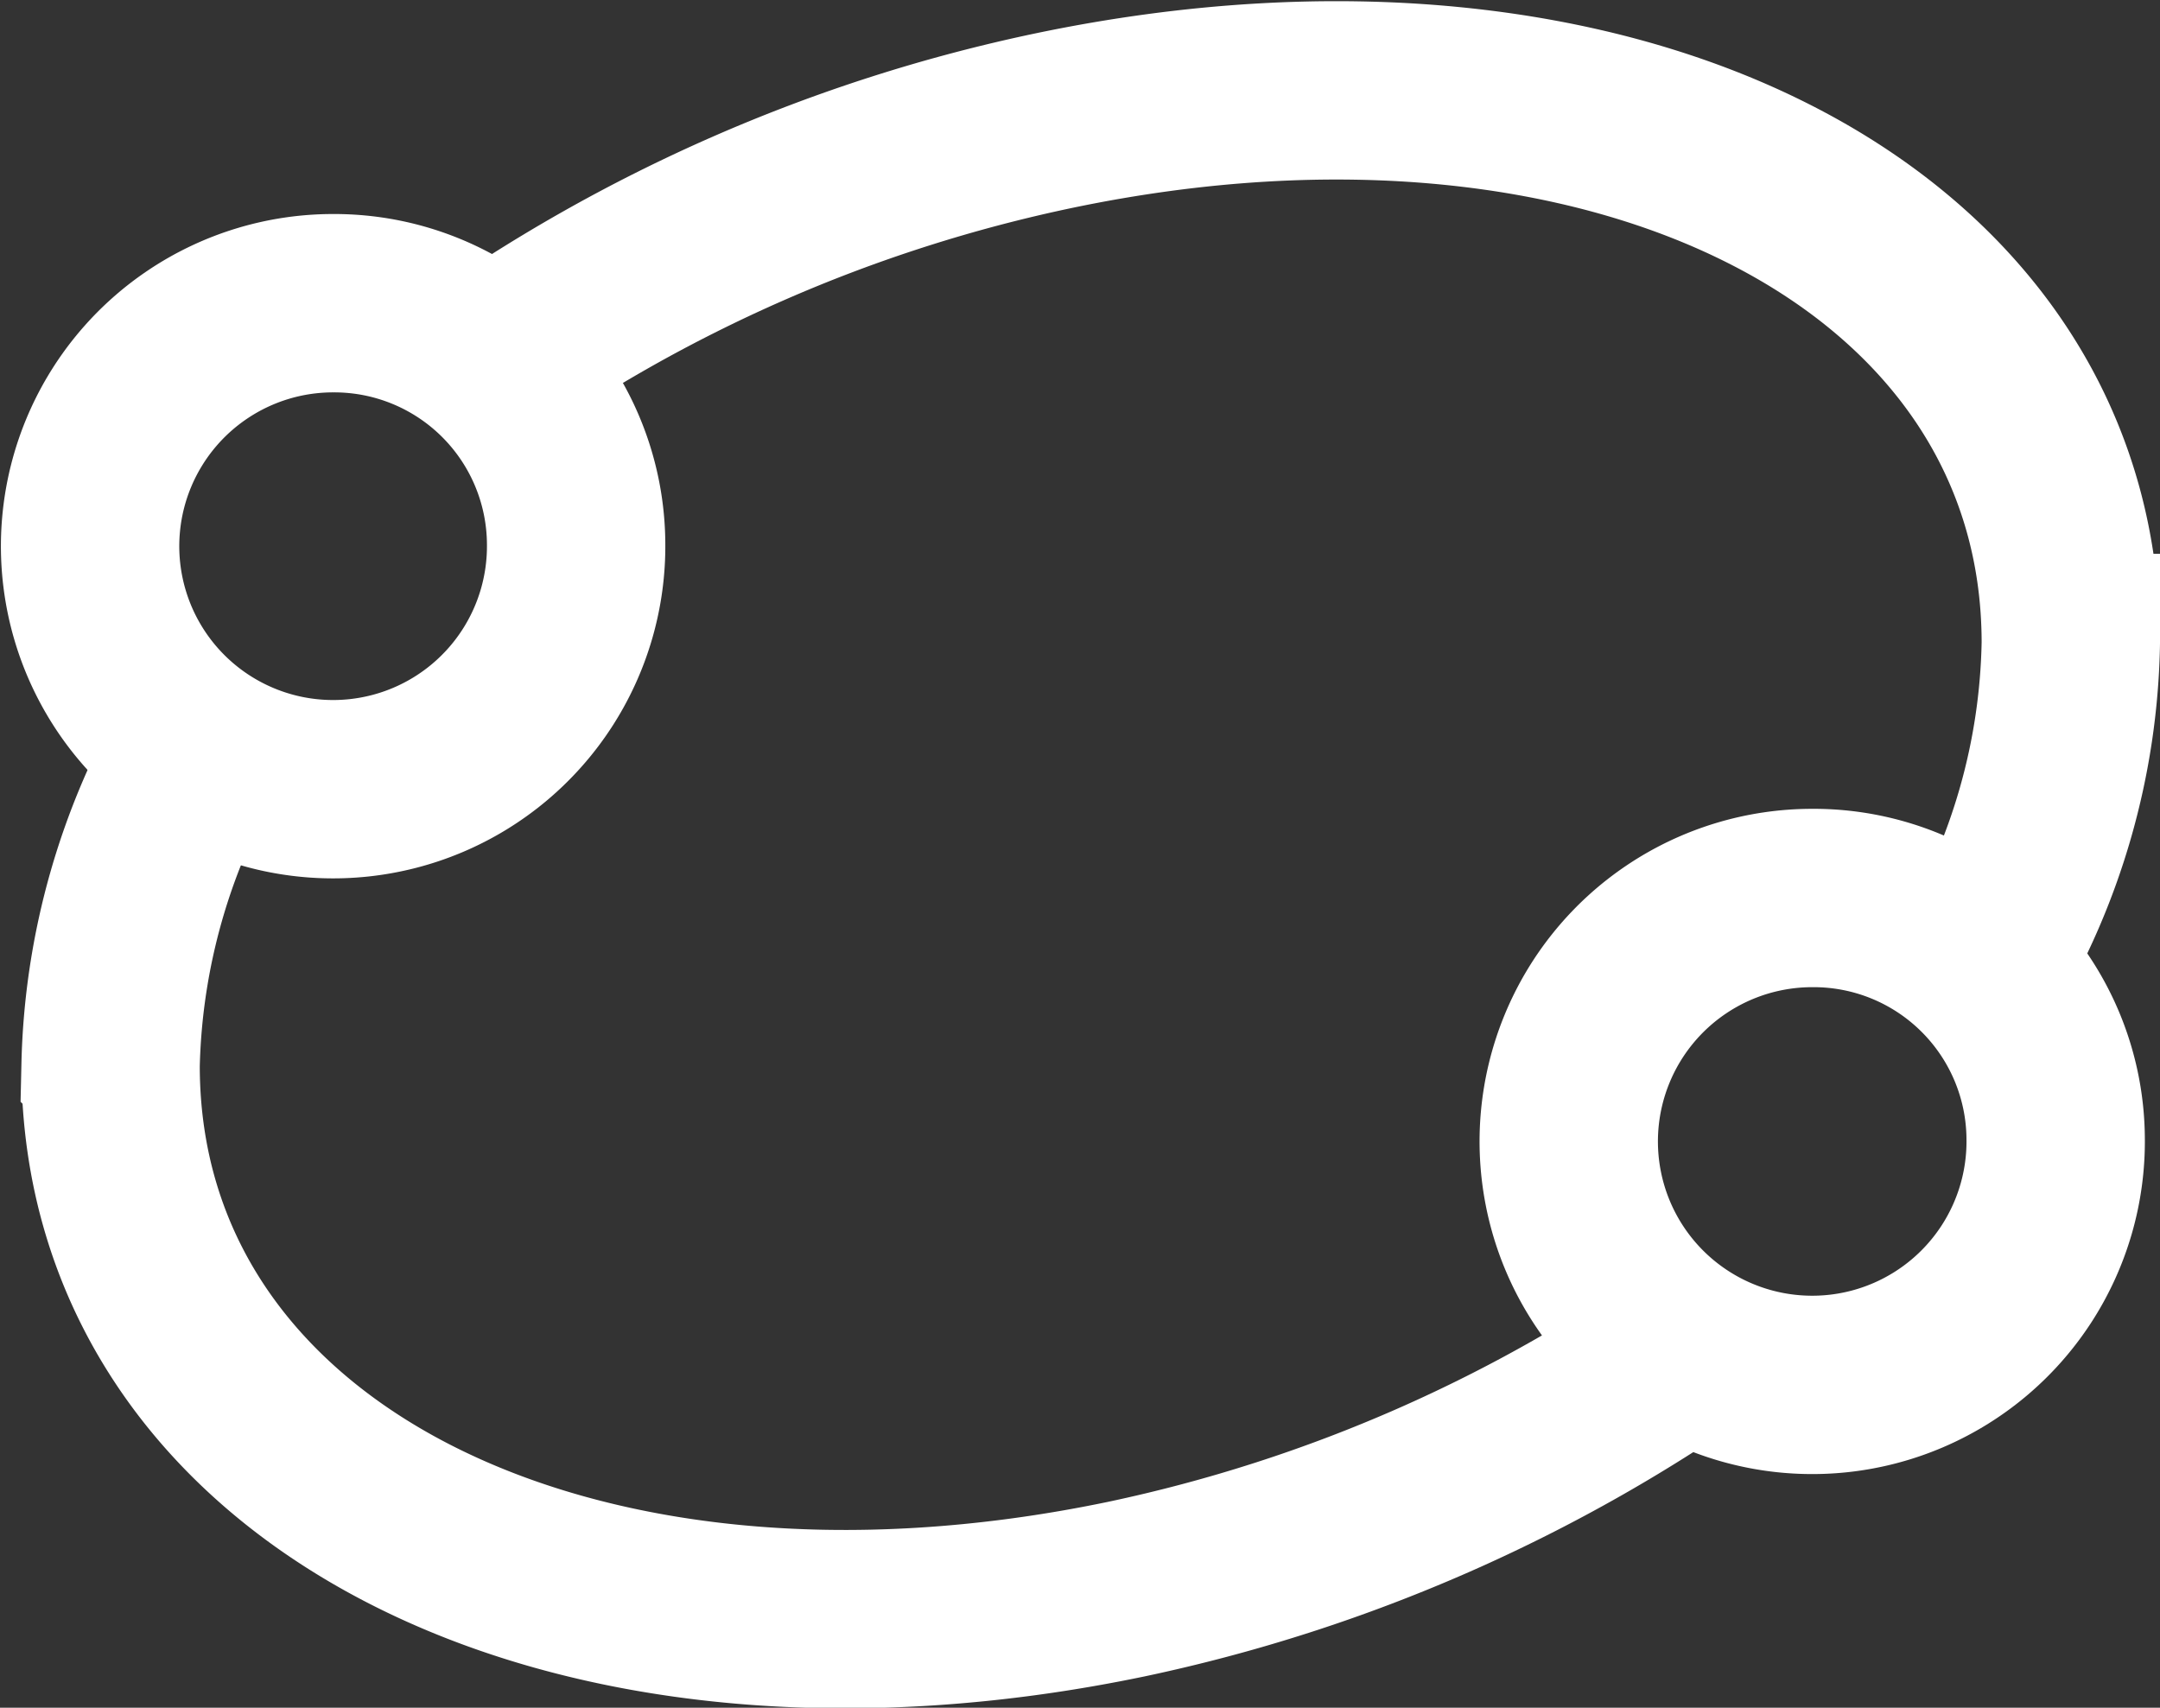
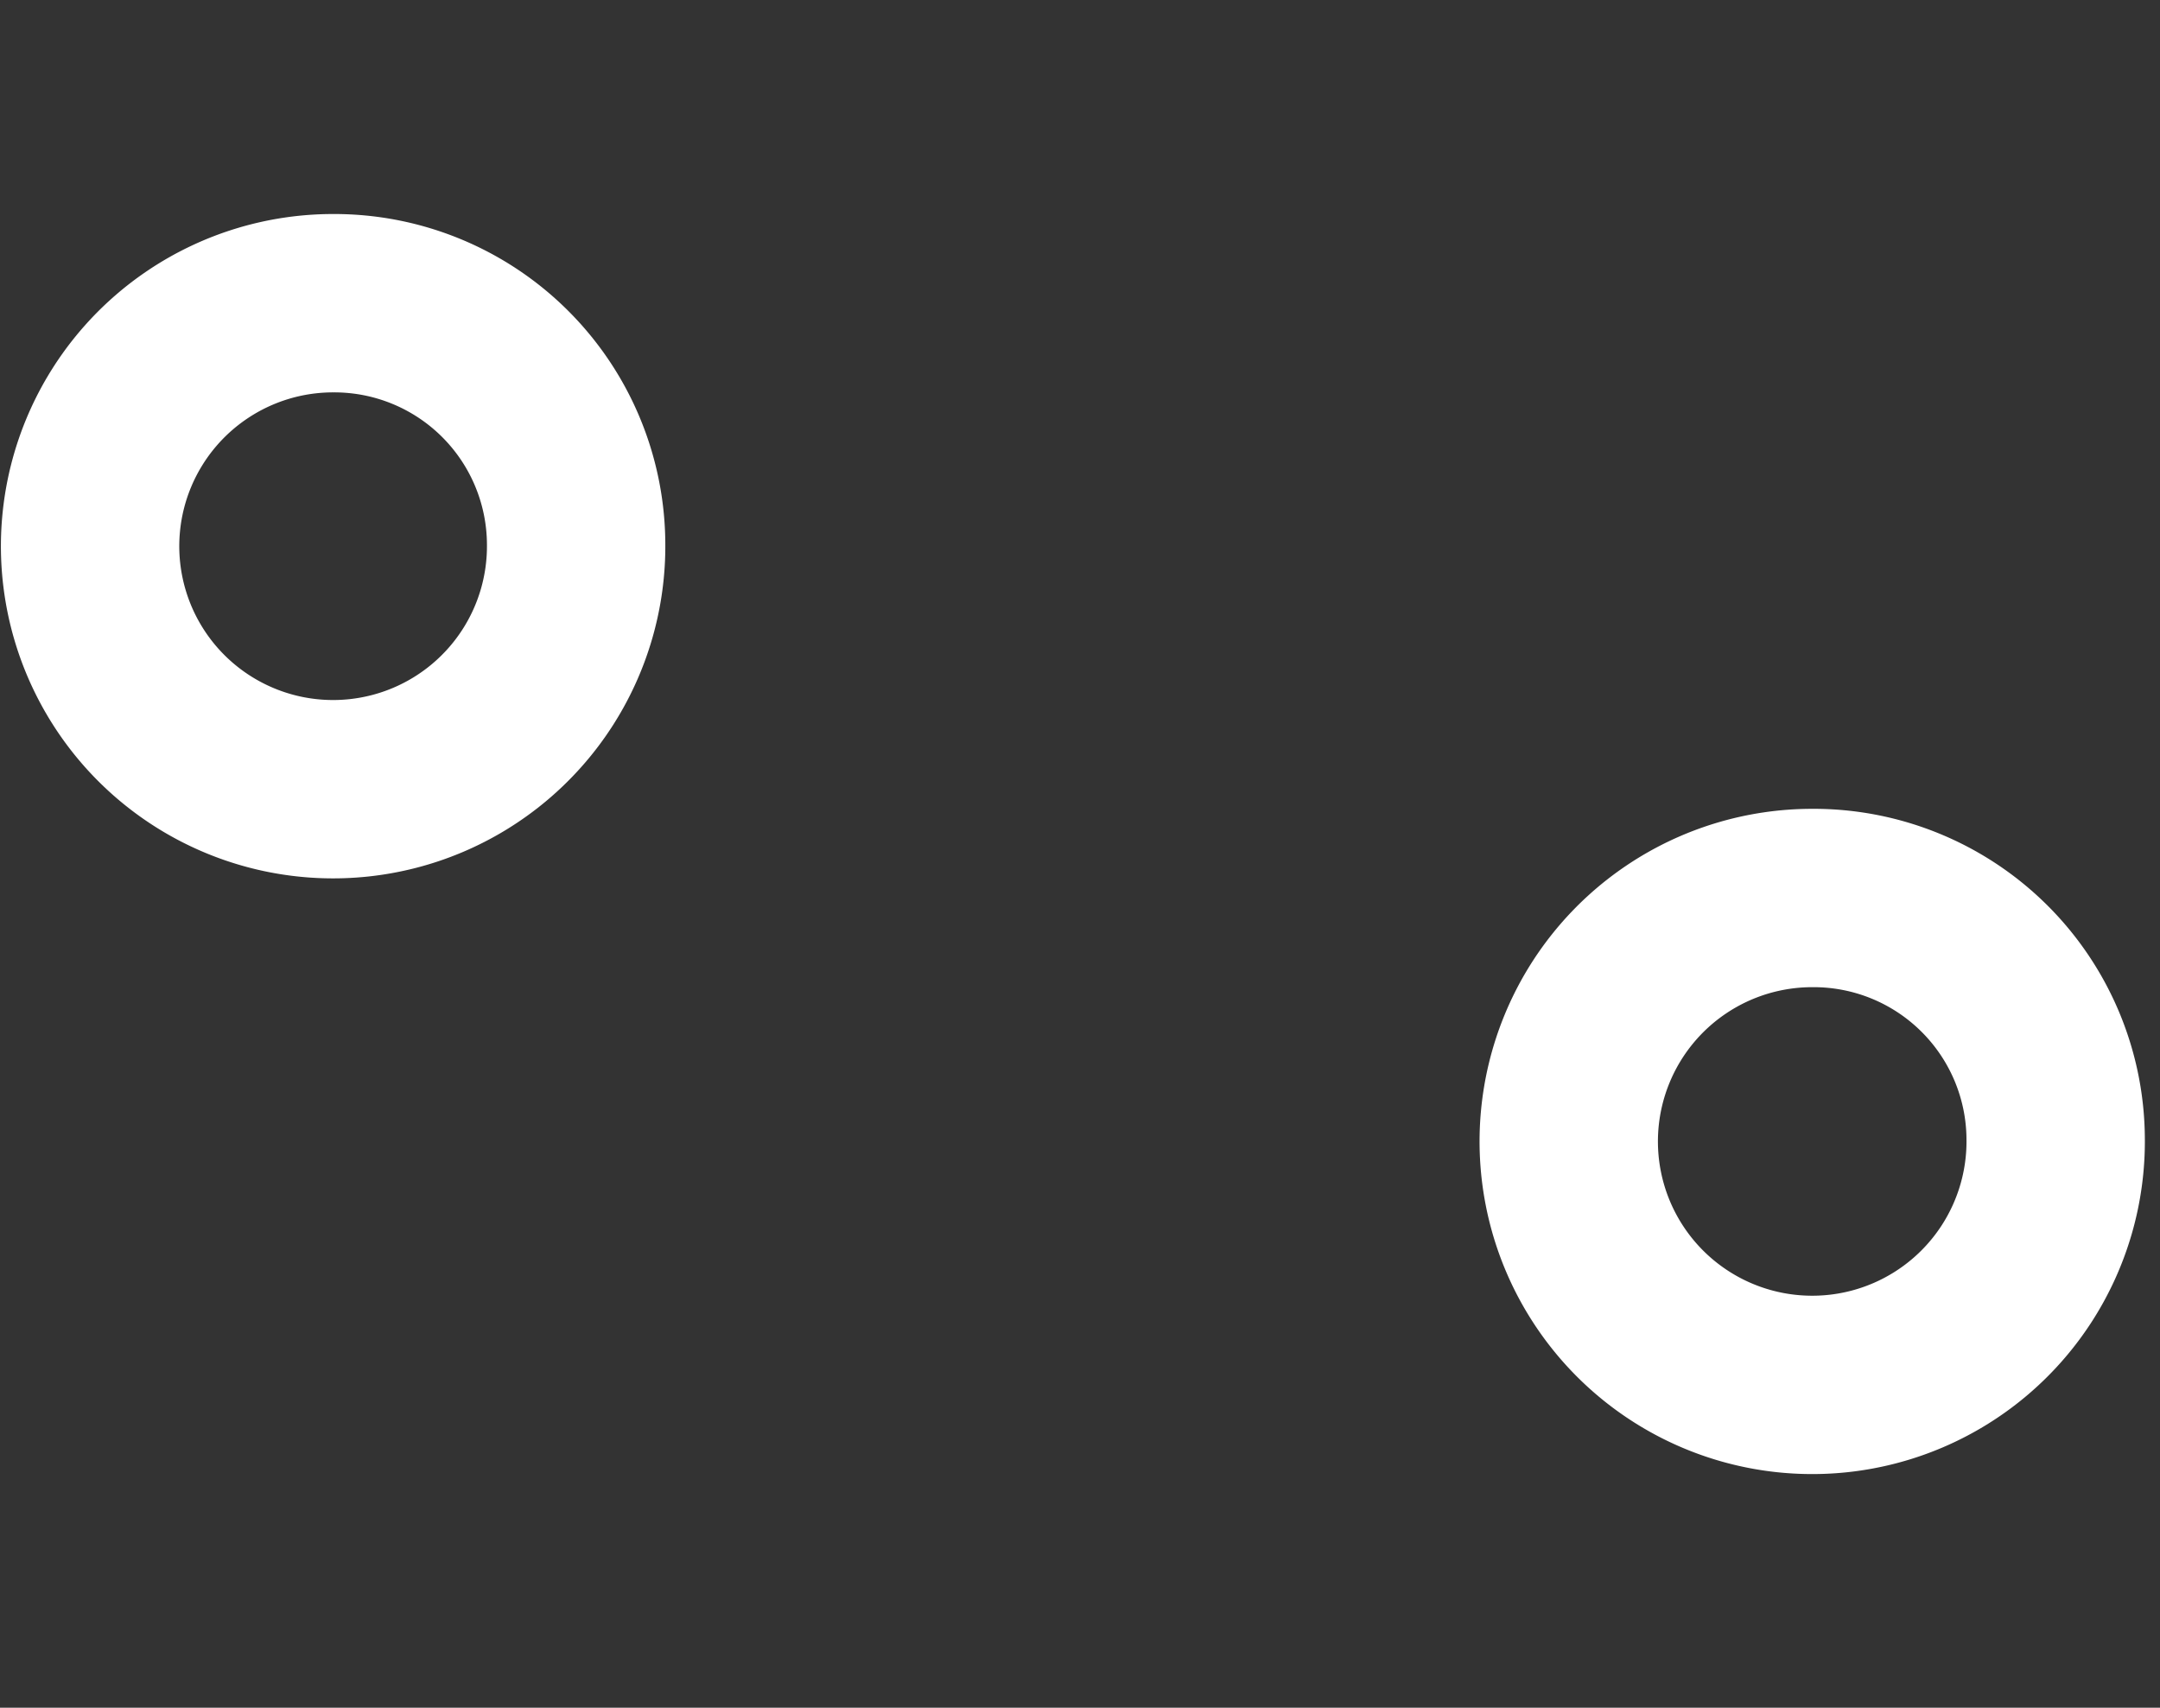
<svg xmlns="http://www.w3.org/2000/svg" id="b_business_icon_network.svg" data-name="b‑business_icon_network.svg" width="24.22" height="19.15">
  <rect width="100%" height="100%" fill="#333333" stroke="none" />
  <defs>
    <style>.cls-1{fill:none;stroke:#fff;stroke-width:2px;fill-rule:evenodd}</style>
  </defs>
-   <path id="シェイプ_510" data-name="シェイプ 510" class="cls-1" d="M1097.93 5101.71a17.49 17.49 0 0 1 6.59-2.89c6.29-1.31 11.39 1.32 11.39 5.86a7.4 7.4 0 0 1-1.05 3.67" transform="translate(-1092.69 -5097.47)" />
-   <path id="シェイプ_511" data-name="シェイプ 511" class="cls-1" d="M1111.91 5112.39a17.592 17.592 0 0 1-6.59 2.9c-6.29 1.31-11.39-1.32-11.39-5.87a7.531 7.531 0 0 1 1.05-3.67" transform="translate(-1092.69 -5097.47)" />
  <path id="シェイプ_512" data-name="シェイプ 512" class="cls-1" d="M1099.15 5103.56a2.725 2.725 0 1 1-2.72-2.69 2.712 2.712 0 0 1 2.72 2.69Zm16.59 6.67a2.73 2.73 0 1 1-2.73-2.69 2.714 2.714 0 0 1 2.73 2.69Z" transform="translate(-1092.69 -5097.47)" />
</svg>